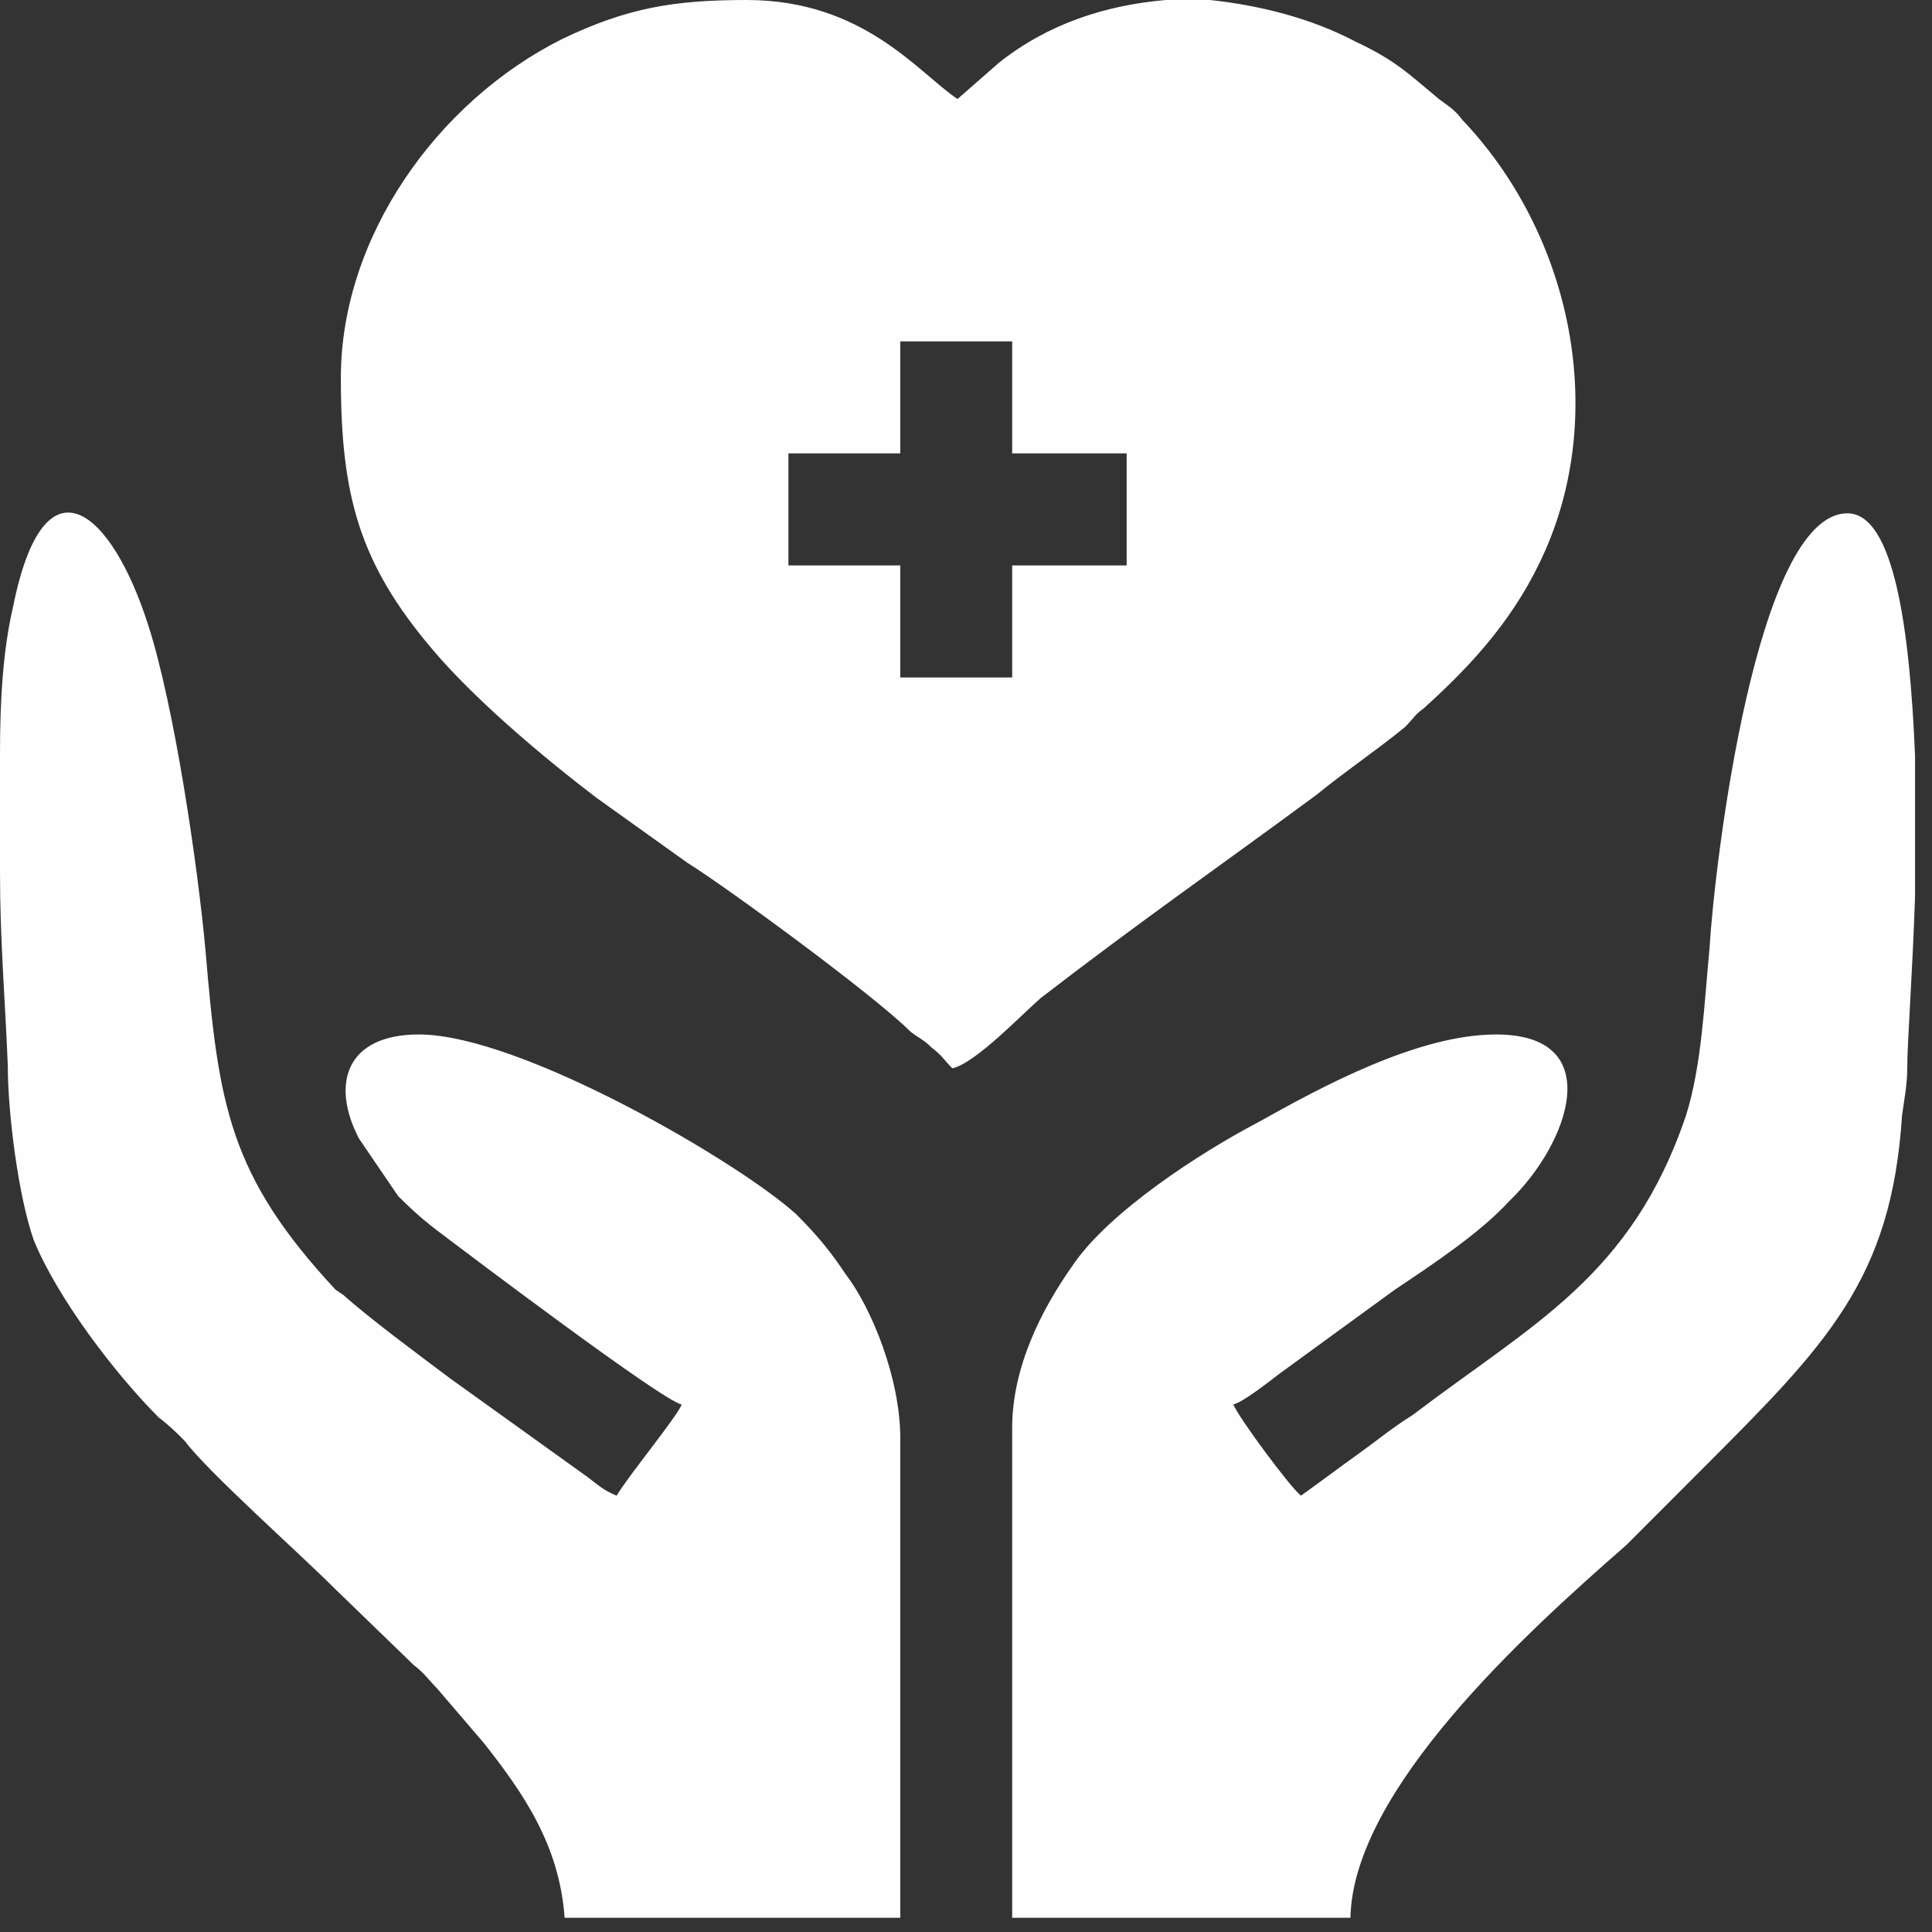
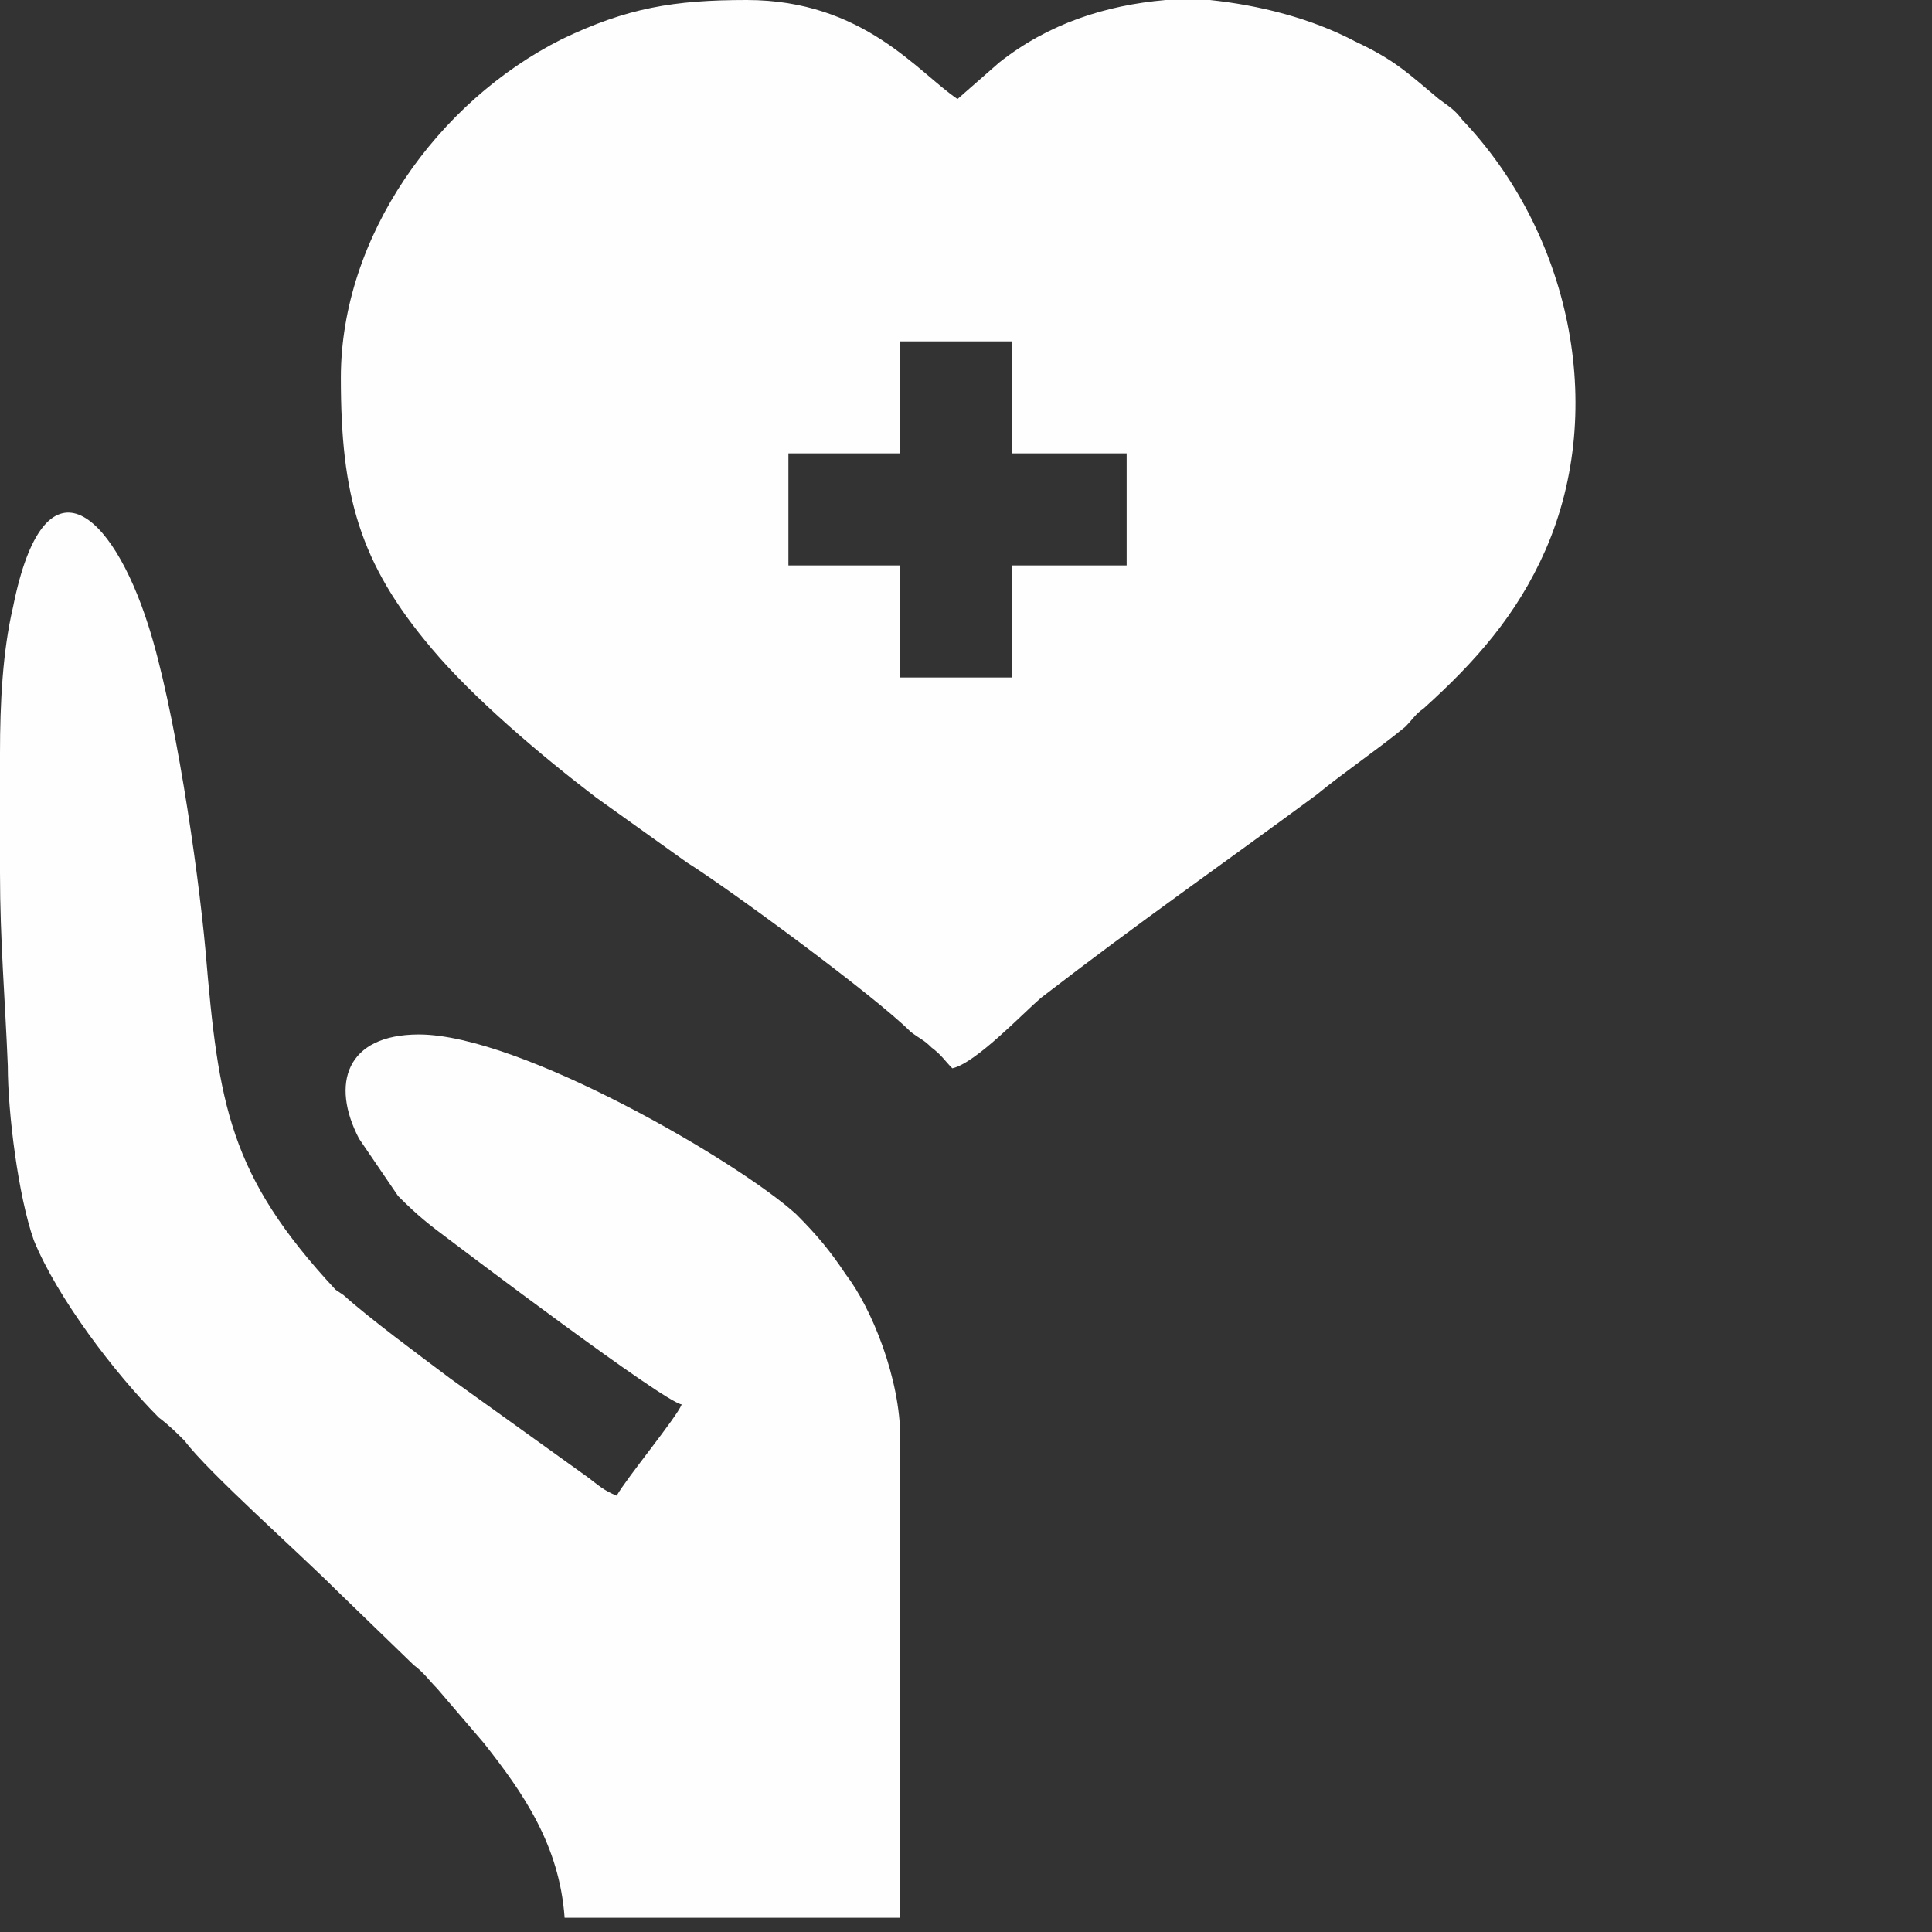
<svg xmlns="http://www.w3.org/2000/svg" width="101" height="101" viewBox="0 0 101 101" fill="none">
  <rect x="0" y="0" width="101" height="101" fill="#333333" stroke="none" />
  <path fill-rule="evenodd" clip-rule="evenodd" d="M41.216 23.702H47.065V17.845H52.914V23.702H58.899V29.559H52.914V35.417H47.065V29.559H41.216V23.702ZM60.939 0H63.252C65.836 0.272 68.557 0.954 70.869 2.179C72.909 3.133 73.59 3.814 75.222 5.176C75.766 5.585 76.038 5.721 76.446 6.266C82.023 12.123 84.063 21.25 80.799 28.742C79.303 32.148 77.126 34.599 74.406 37.051C73.998 37.324 73.862 37.596 73.454 38.005C71.957 39.231 70.325 40.321 68.829 41.547C63.66 45.361 59.715 48.085 54.41 52.172C53.458 52.989 51.009 55.577 49.785 55.849C49.377 55.441 49.241 55.168 48.697 54.76C48.289 54.351 48.153 54.351 47.609 53.942C45.704 52.035 38.087 46.45 35.911 45.088L31.15 41.683C28.293 39.503 24.757 36.507 22.58 33.918C18.771 29.423 17.819 25.881 17.819 19.752C17.819 12.396 22.852 5.313 29.381 2.043C32.782 0.409 35.23 0 39.039 0C45.16 0 48.017 3.814 50.057 5.176L52.234 3.269C54.818 1.226 57.811 0.272 60.939 0Z" fill="#FEFEFE" />
-   <path fill-rule="evenodd" clip-rule="evenodd" d="M68.012 78.189C67.468 77.781 64.748 74.103 64.476 73.422C65.02 73.285 66.38 72.196 66.924 71.787L72.909 67.428C74.95 66.066 77.398 64.431 78.894 62.797C82.023 59.8 84.063 54.079 78.214 54.079C74.133 54.079 69.1 56.803 65.7 58.71C62.843 60.208 57.947 63.341 56.042 66.202C54.41 68.518 52.914 71.514 52.914 74.647V100.257H70.597C70.733 93.582 79.71 85.409 85.015 80.777L89.096 76.691C95.489 70.288 98.89 66.883 99.434 58.301C99.57 57.348 99.706 56.667 99.706 55.849C99.706 54.487 99.978 50.946 100.114 46.859V39.503C99.842 32.965 99.026 26.835 96.578 26.835C91.817 26.835 89.64 45.088 89.368 49.583C89.096 52.444 88.96 55.713 88.144 58.301C85.287 66.747 80.118 69.199 73.861 73.966C72.773 74.647 71.957 75.329 71.005 76.01C70.053 76.691 68.965 77.508 68.012 78.189Z" fill="#FEFEFE" />
  <path fill-rule="evenodd" clip-rule="evenodd" d="M0 39.367V45.633C0 49.175 0.272 52.308 0.408 55.714C0.408 58.166 0.952 62.525 1.768 64.84C2.993 67.837 5.985 71.787 8.298 74.103C8.842 74.512 9.25 74.92 9.658 75.329C10.882 76.964 15.643 81.186 17.547 83.093L21.628 87.044C22.172 87.452 22.444 87.861 22.852 88.27L25.301 91.13C27.341 93.718 29.245 96.443 29.517 100.257H47.065V75.193C47.065 72.06 45.568 68.382 44.208 66.611C43.392 65.385 42.712 64.568 41.624 63.478C38.631 60.754 27.205 54.079 21.9 54.079C18.091 54.079 17.275 56.667 18.771 59.528L20.812 62.525C21.9 63.614 22.444 64.023 23.532 64.84C24.076 65.249 34.686 73.286 35.639 73.422C35.367 74.103 32.782 77.236 32.238 78.19C31.558 77.917 31.286 77.645 30.742 77.236L23.532 72.06C21.9 70.834 19.316 68.927 17.955 67.701L17.547 67.428C11.97 61.435 11.426 57.757 10.746 49.72C10.338 45.225 9.114 36.916 7.753 32.693C5.849 26.699 2.312 23.566 0.68 31.739C0.136 34.055 0 36.779 0 39.367Z" fill="#FEFEFE" />
</svg>